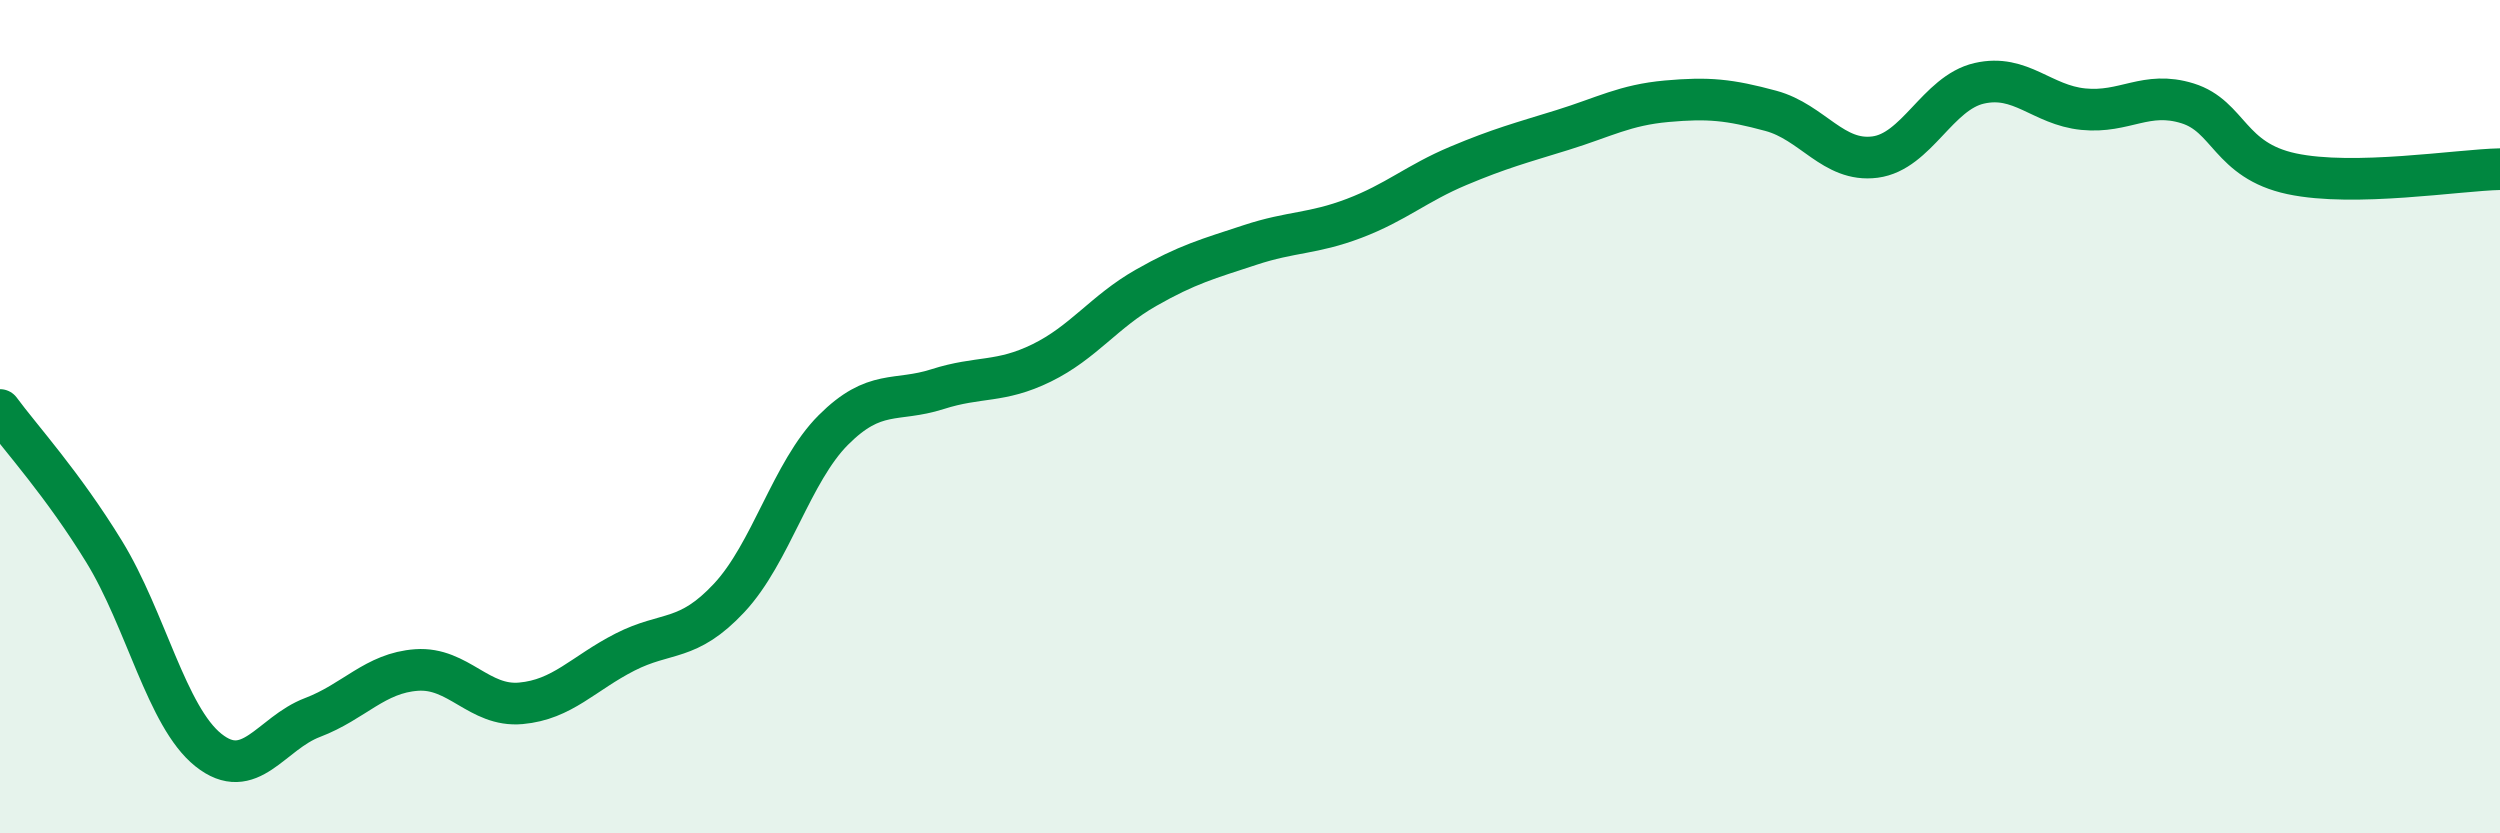
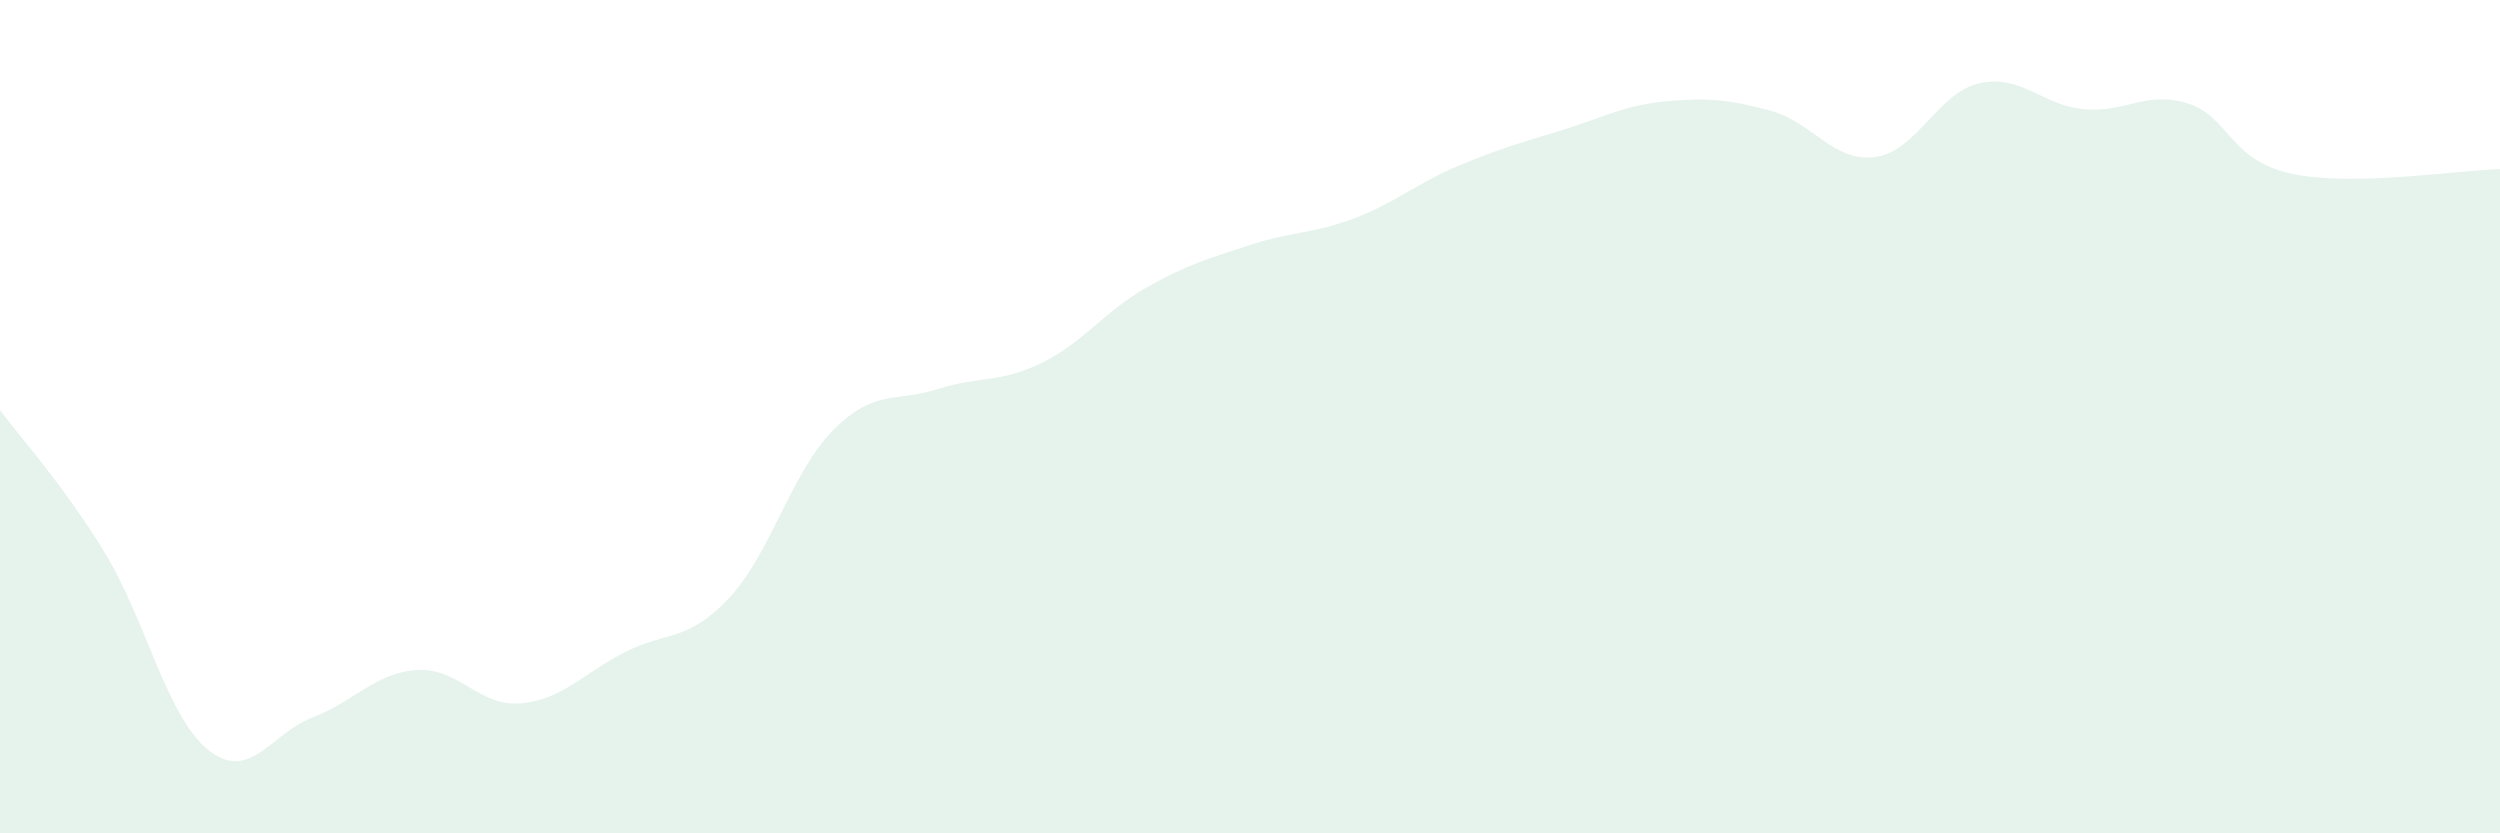
<svg xmlns="http://www.w3.org/2000/svg" width="60" height="20" viewBox="0 0 60 20">
  <path d="M 0,9.84 C 0.5,10.52 1.5,11.61 2.5,13.24 C 3.5,14.87 4,17.2 5,18 C 6,18.8 6.5,17.6 7.5,17.22 C 8.5,16.84 9,16.15 10,16.08 C 11,16.01 11.5,16.97 12.5,16.88 C 13.5,16.79 14,16.16 15,15.65 C 16,15.14 16.5,15.42 17.5,14.35 C 18.5,13.28 19,11.32 20,10.32 C 21,9.32 21.5,9.66 22.5,9.34 C 23.5,9.02 24,9.2 25,8.71 C 26,8.22 26.5,7.48 27.5,6.91 C 28.5,6.34 29,6.21 30,5.88 C 31,5.55 31.5,5.62 32.5,5.24 C 33.5,4.86 34,4.4 35,3.98 C 36,3.56 36.5,3.43 37.5,3.12 C 38.5,2.81 39,2.52 40,2.43 C 41,2.34 41.5,2.39 42.5,2.66 C 43.5,2.93 44,3.9 45,3.77 C 46,3.64 46.5,2.23 47.5,2 C 48.5,1.77 49,2.52 50,2.62 C 51,2.72 51.5,2.17 52.5,2.48 C 53.5,2.79 53.5,3.85 55,4.17 C 56.5,4.49 59,4.08 60,4.06L60 20L0 20Z" fill="#008740" opacity="0.1" stroke-linecap="round" stroke-linejoin="round" />
-   <path d="M 0,9.84 C 0.5,10.52 1.5,11.61 2.5,13.24 C 3.5,14.87 4,17.2 5,18 C 6,18.8 6.5,17.6 7.5,17.22 C 8.5,16.84 9,16.15 10,16.08 C 11,16.01 11.5,16.97 12.5,16.88 C 13.5,16.79 14,16.16 15,15.65 C 16,15.14 16.5,15.42 17.5,14.35 C 18.5,13.28 19,11.32 20,10.32 C 21,9.32 21.5,9.66 22.5,9.34 C 23.5,9.02 24,9.2 25,8.71 C 26,8.22 26.5,7.48 27.5,6.91 C 28.5,6.34 29,6.21 30,5.88 C 31,5.55 31.5,5.62 32.5,5.24 C 33.5,4.86 34,4.4 35,3.98 C 36,3.56 36.5,3.43 37.5,3.12 C 38.5,2.81 39,2.52 40,2.43 C 41,2.34 41.5,2.39 42.5,2.66 C 43.5,2.93 44,3.9 45,3.77 C 46,3.64 46.5,2.23 47.5,2 C 48.5,1.77 49,2.52 50,2.62 C 51,2.72 51.5,2.17 52.5,2.48 C 53.5,2.79 53.5,3.85 55,4.17 C 56.5,4.49 59,4.08 60,4.06" stroke="#008740" stroke-width="1" fill="none" stroke-linecap="round" stroke-linejoin="round" />
</svg>